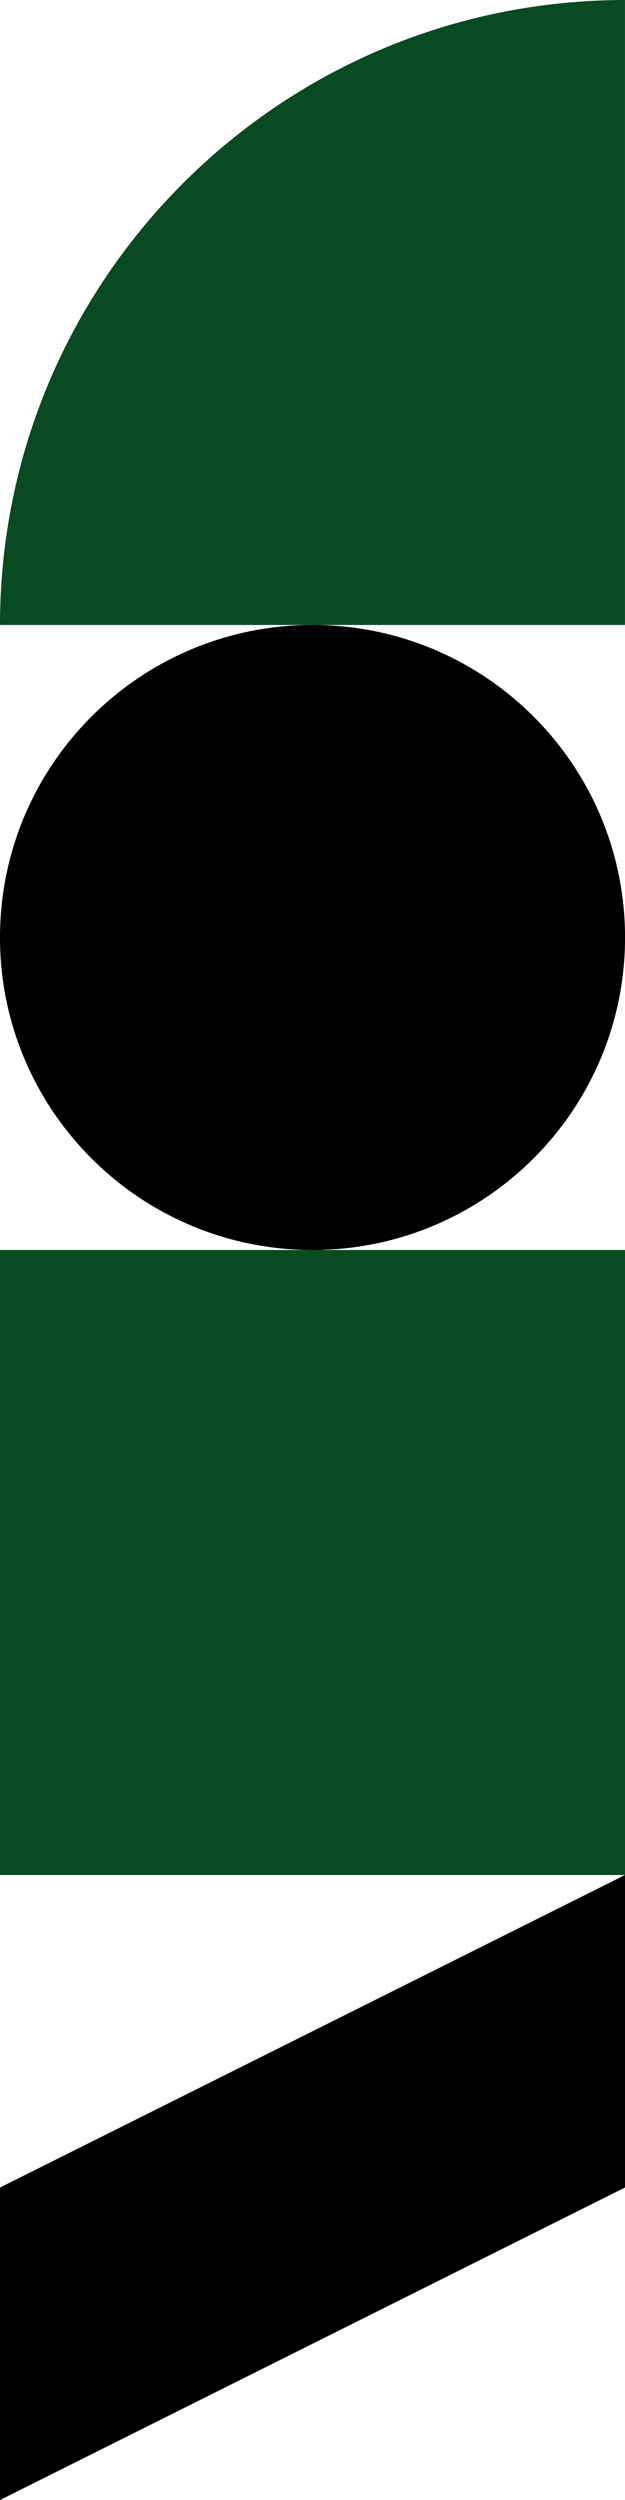
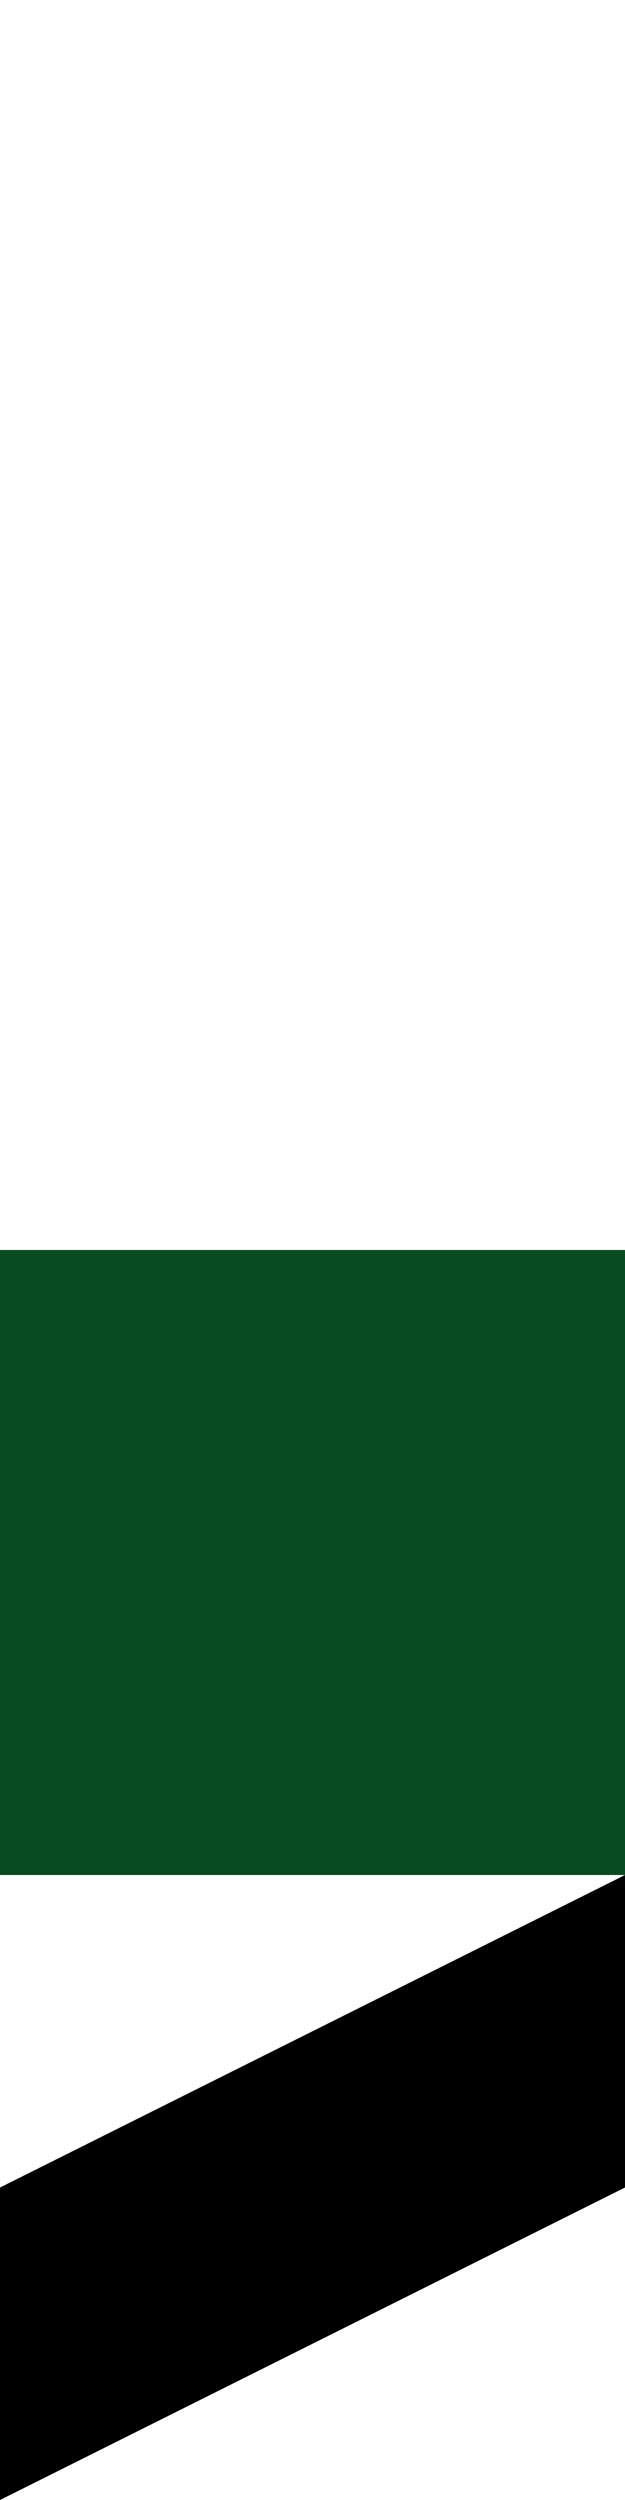
<svg xmlns="http://www.w3.org/2000/svg" id="Layer_2" data-name="Layer 2" viewBox="0 0 162.85 651.4">
  <defs>
    <style>      .cls-1 {        fill: #084a21;      }      .cls-2 {        fill-rule: evenodd;      }    </style>
  </defs>
  <g id="Layer_1-2" data-name="Layer 1">
    <g>
-       <path id="Path_19" data-name="Path 19" d="m0,244.28C0,289.24,36.46,325.7,81.43,325.7s81.43-36.46,81.43-81.43-36.46-81.43-81.43-81.43h0C36.46,162.85,0,199.3,0,244.27c0,0,0,0,0,0" />
      <rect id="Rectangle_5" data-name="Rectangle 5" class="cls-1" x="0" y="325.7" width="162.85" height="162.85" />
-       <path id="Path_25" data-name="Path 25" class="cls-1" d="m0,162.84C.04,72.92,72.93.04,162.84,0v162.84H0Z" />
      <path id="Path_27" data-name="Path 27" class="cls-2" d="m162.85,488.55L0,569.98v81.43l162.85-81.43v-81.43Z" />
    </g>
  </g>
</svg>